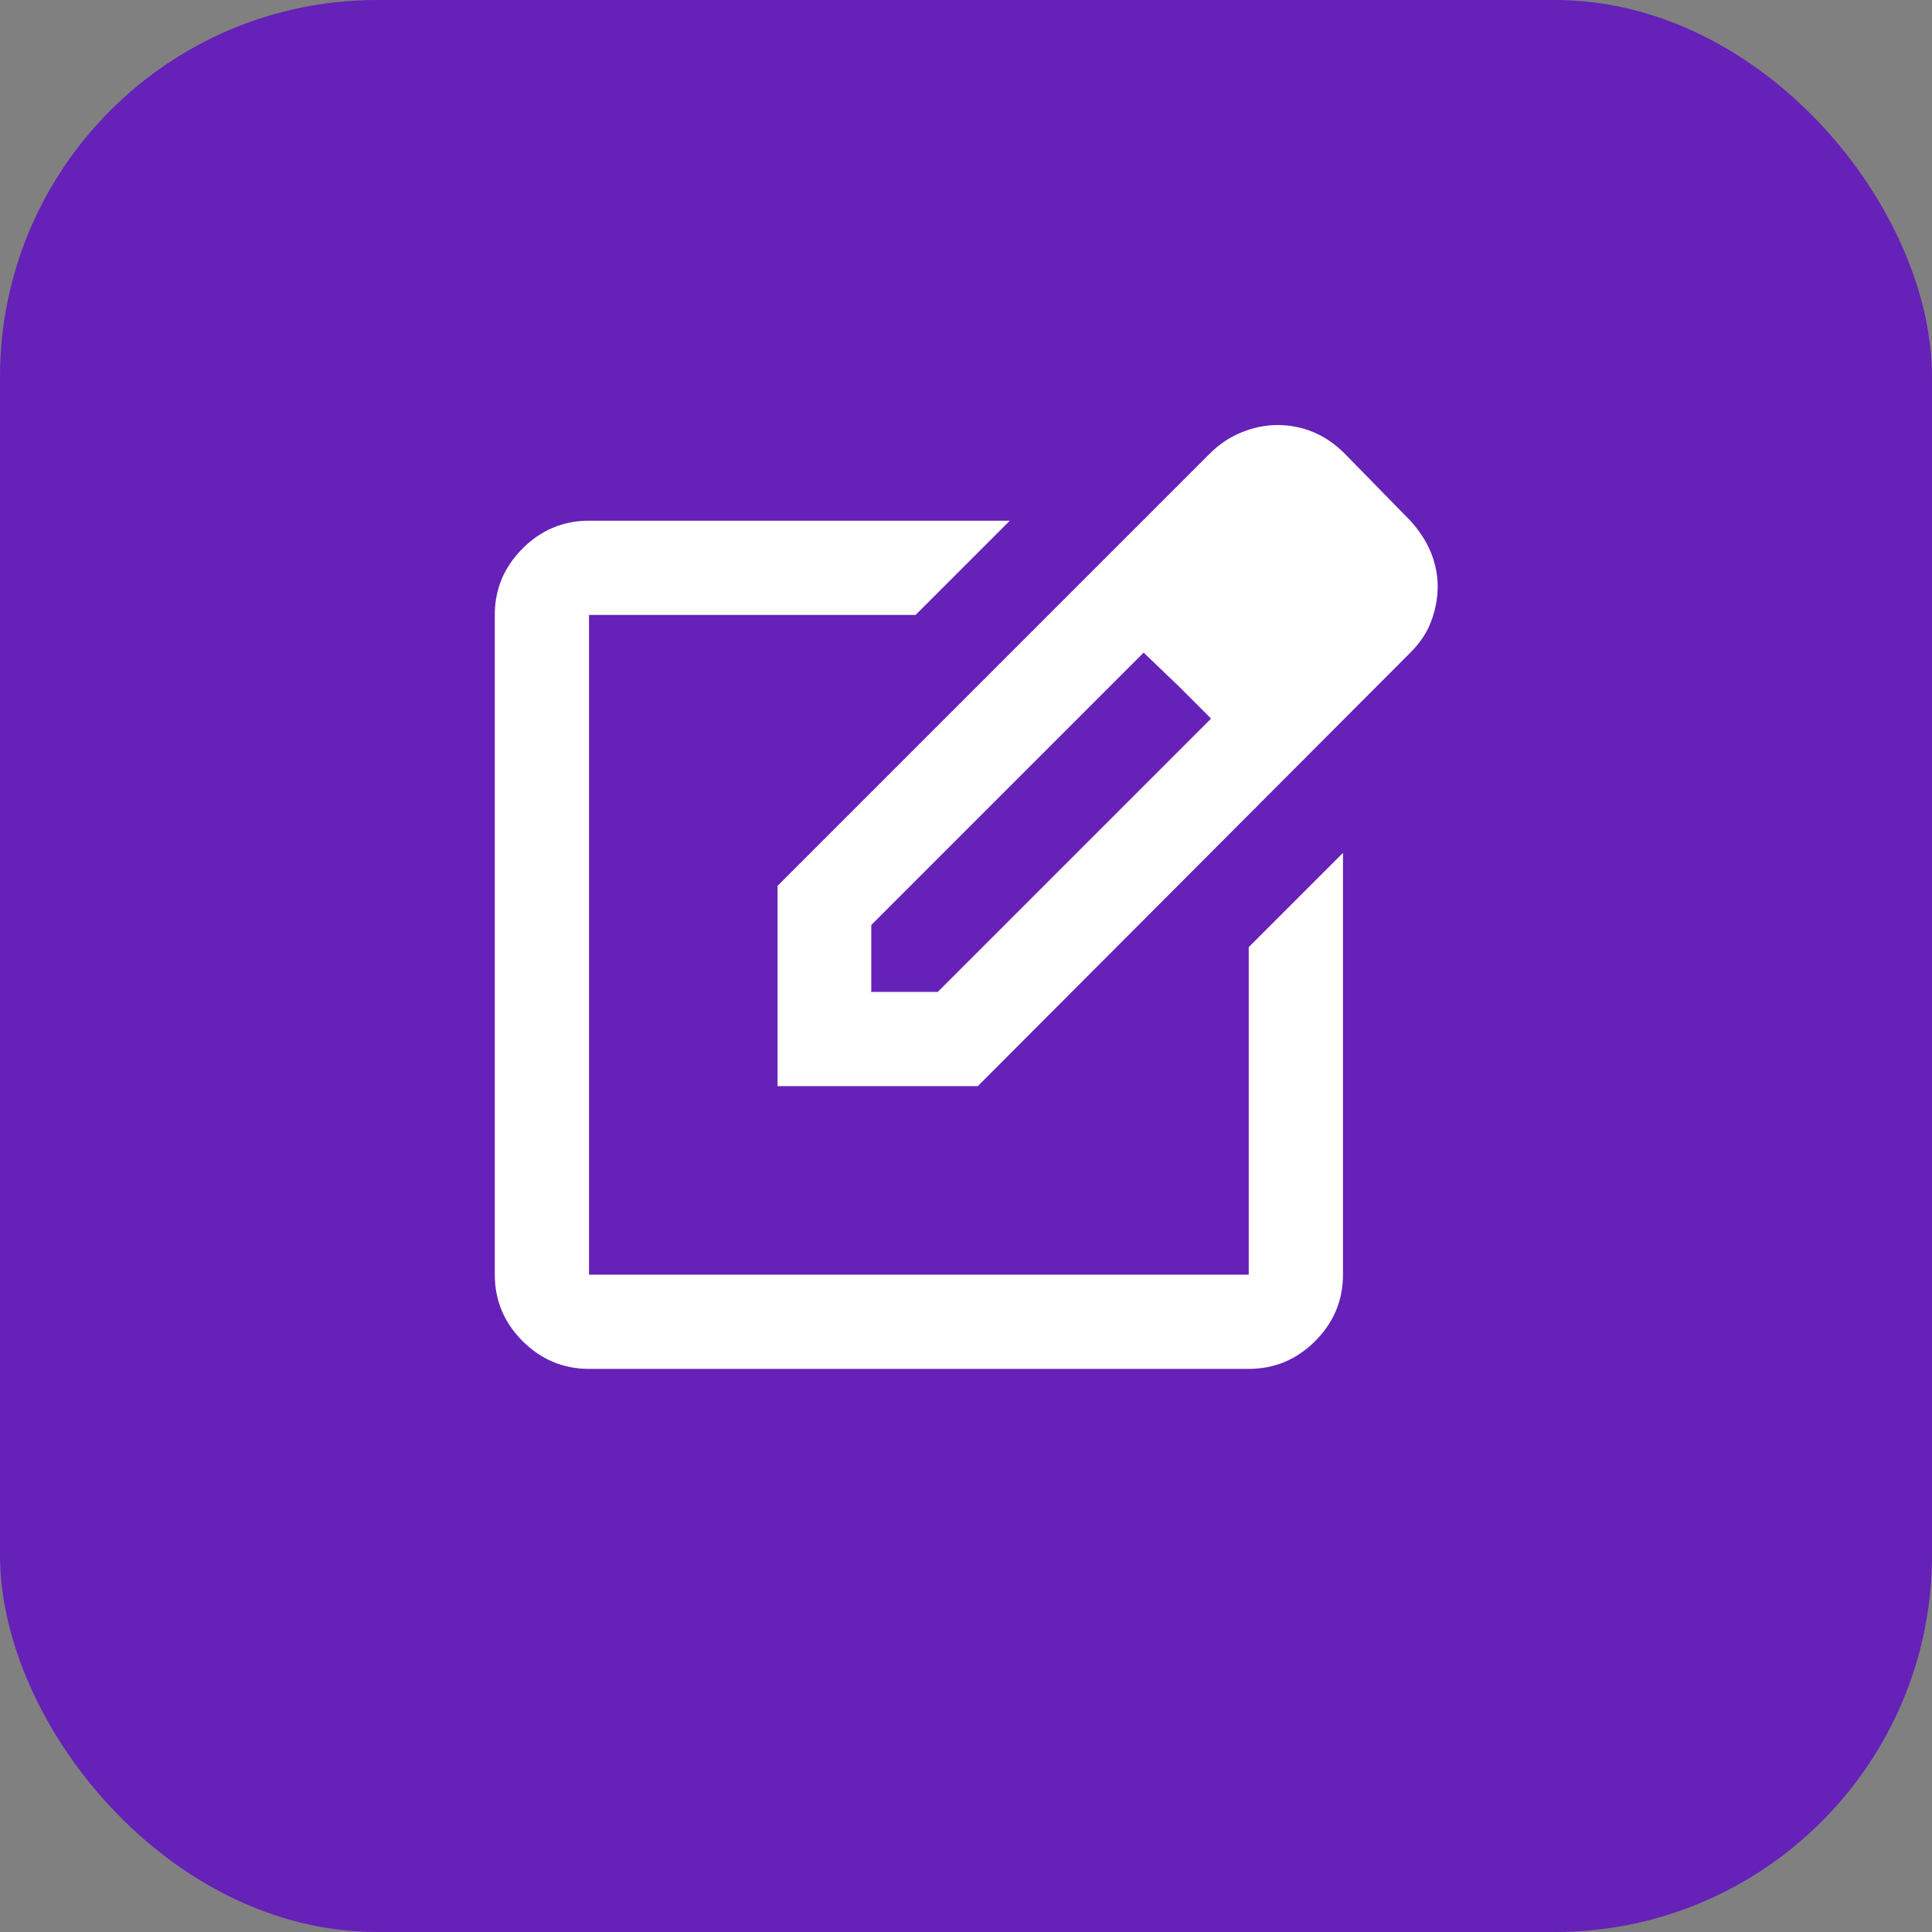
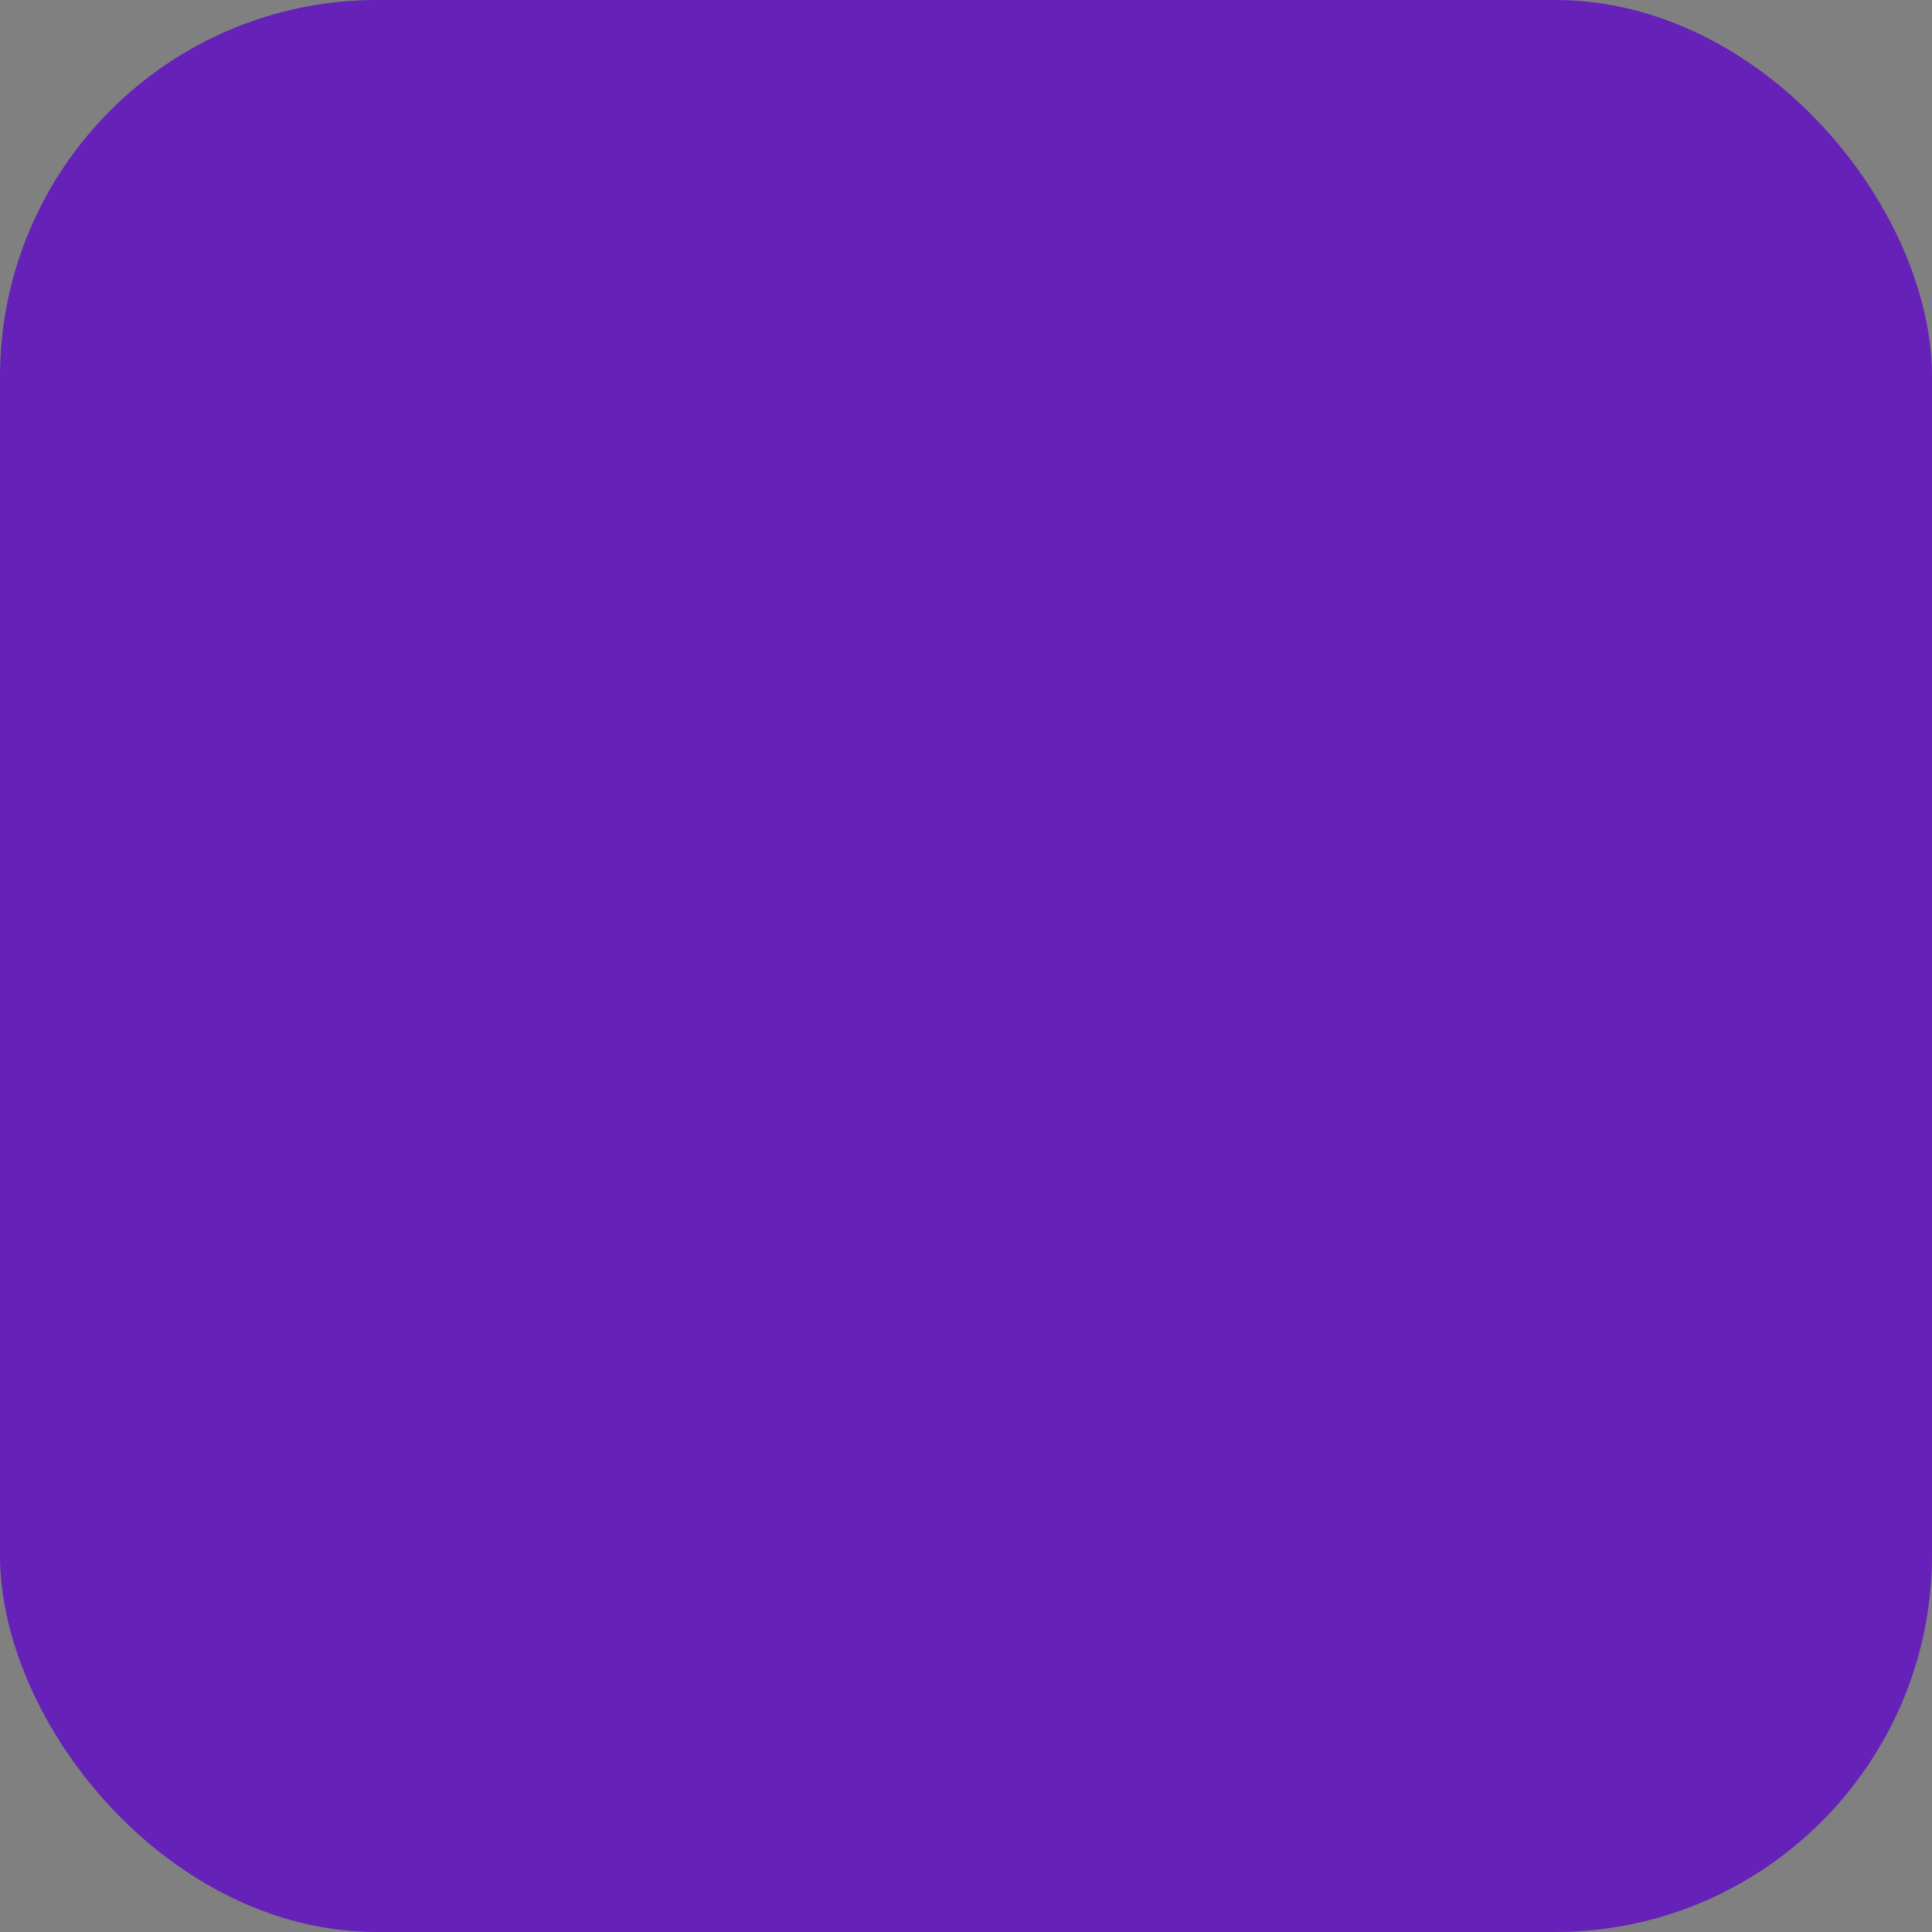
<svg xmlns="http://www.w3.org/2000/svg" id="Layer_2" data-name="Layer 2" viewBox="0 0 41 41">
  <rect x="0" y="0" width="41" height="41" fill="#808080" stroke="none" />
  <defs>
    <style> .cls-1 { fill: #fff; } .cls-2 { fill: #6521b8; } </style>
  </defs>
  <g id="Layer_1-2" data-name="Layer 1">
    <g>
      <rect class="cls-2" width="41" height="41" rx="8" ry="8" />
-       <path class="cls-1" d="m12.5,29.05c-.55,0-1.02-.2-1.41-.59-.39-.39-.59-.86-.59-1.41v-14c0-.55.2-1.02.59-1.41.39-.39.86-.59,1.41-.59h8.93l-2,2h-6.93v14h14v-6.95l2-2v8.95c0,.55-.2,1.02-.59,1.41-.39.39-.86.59-1.41.59h-14Zm4-6v-4.25l9.18-9.18c.2-.2.43-.35.68-.45s.5-.15.75-.15c.27,0,.52.05.76.15s.46.25.66.45l1.4,1.43c.18.2.33.42.43.66s.15.49.15.74-.05.5-.14.74-.24.46-.44.66l-9.18,9.2h-4.25Zm12.03-10.6l-1.4-1.4,1.4,1.4Zm-10.03,8.6h1.4l5.8-5.8-.7-.7-.73-.7-5.78,5.78v1.43Zm6.5-6.5l-.73-.7.73.7.7.7-.7-.7Z" />
    </g>
  </g>
</svg>